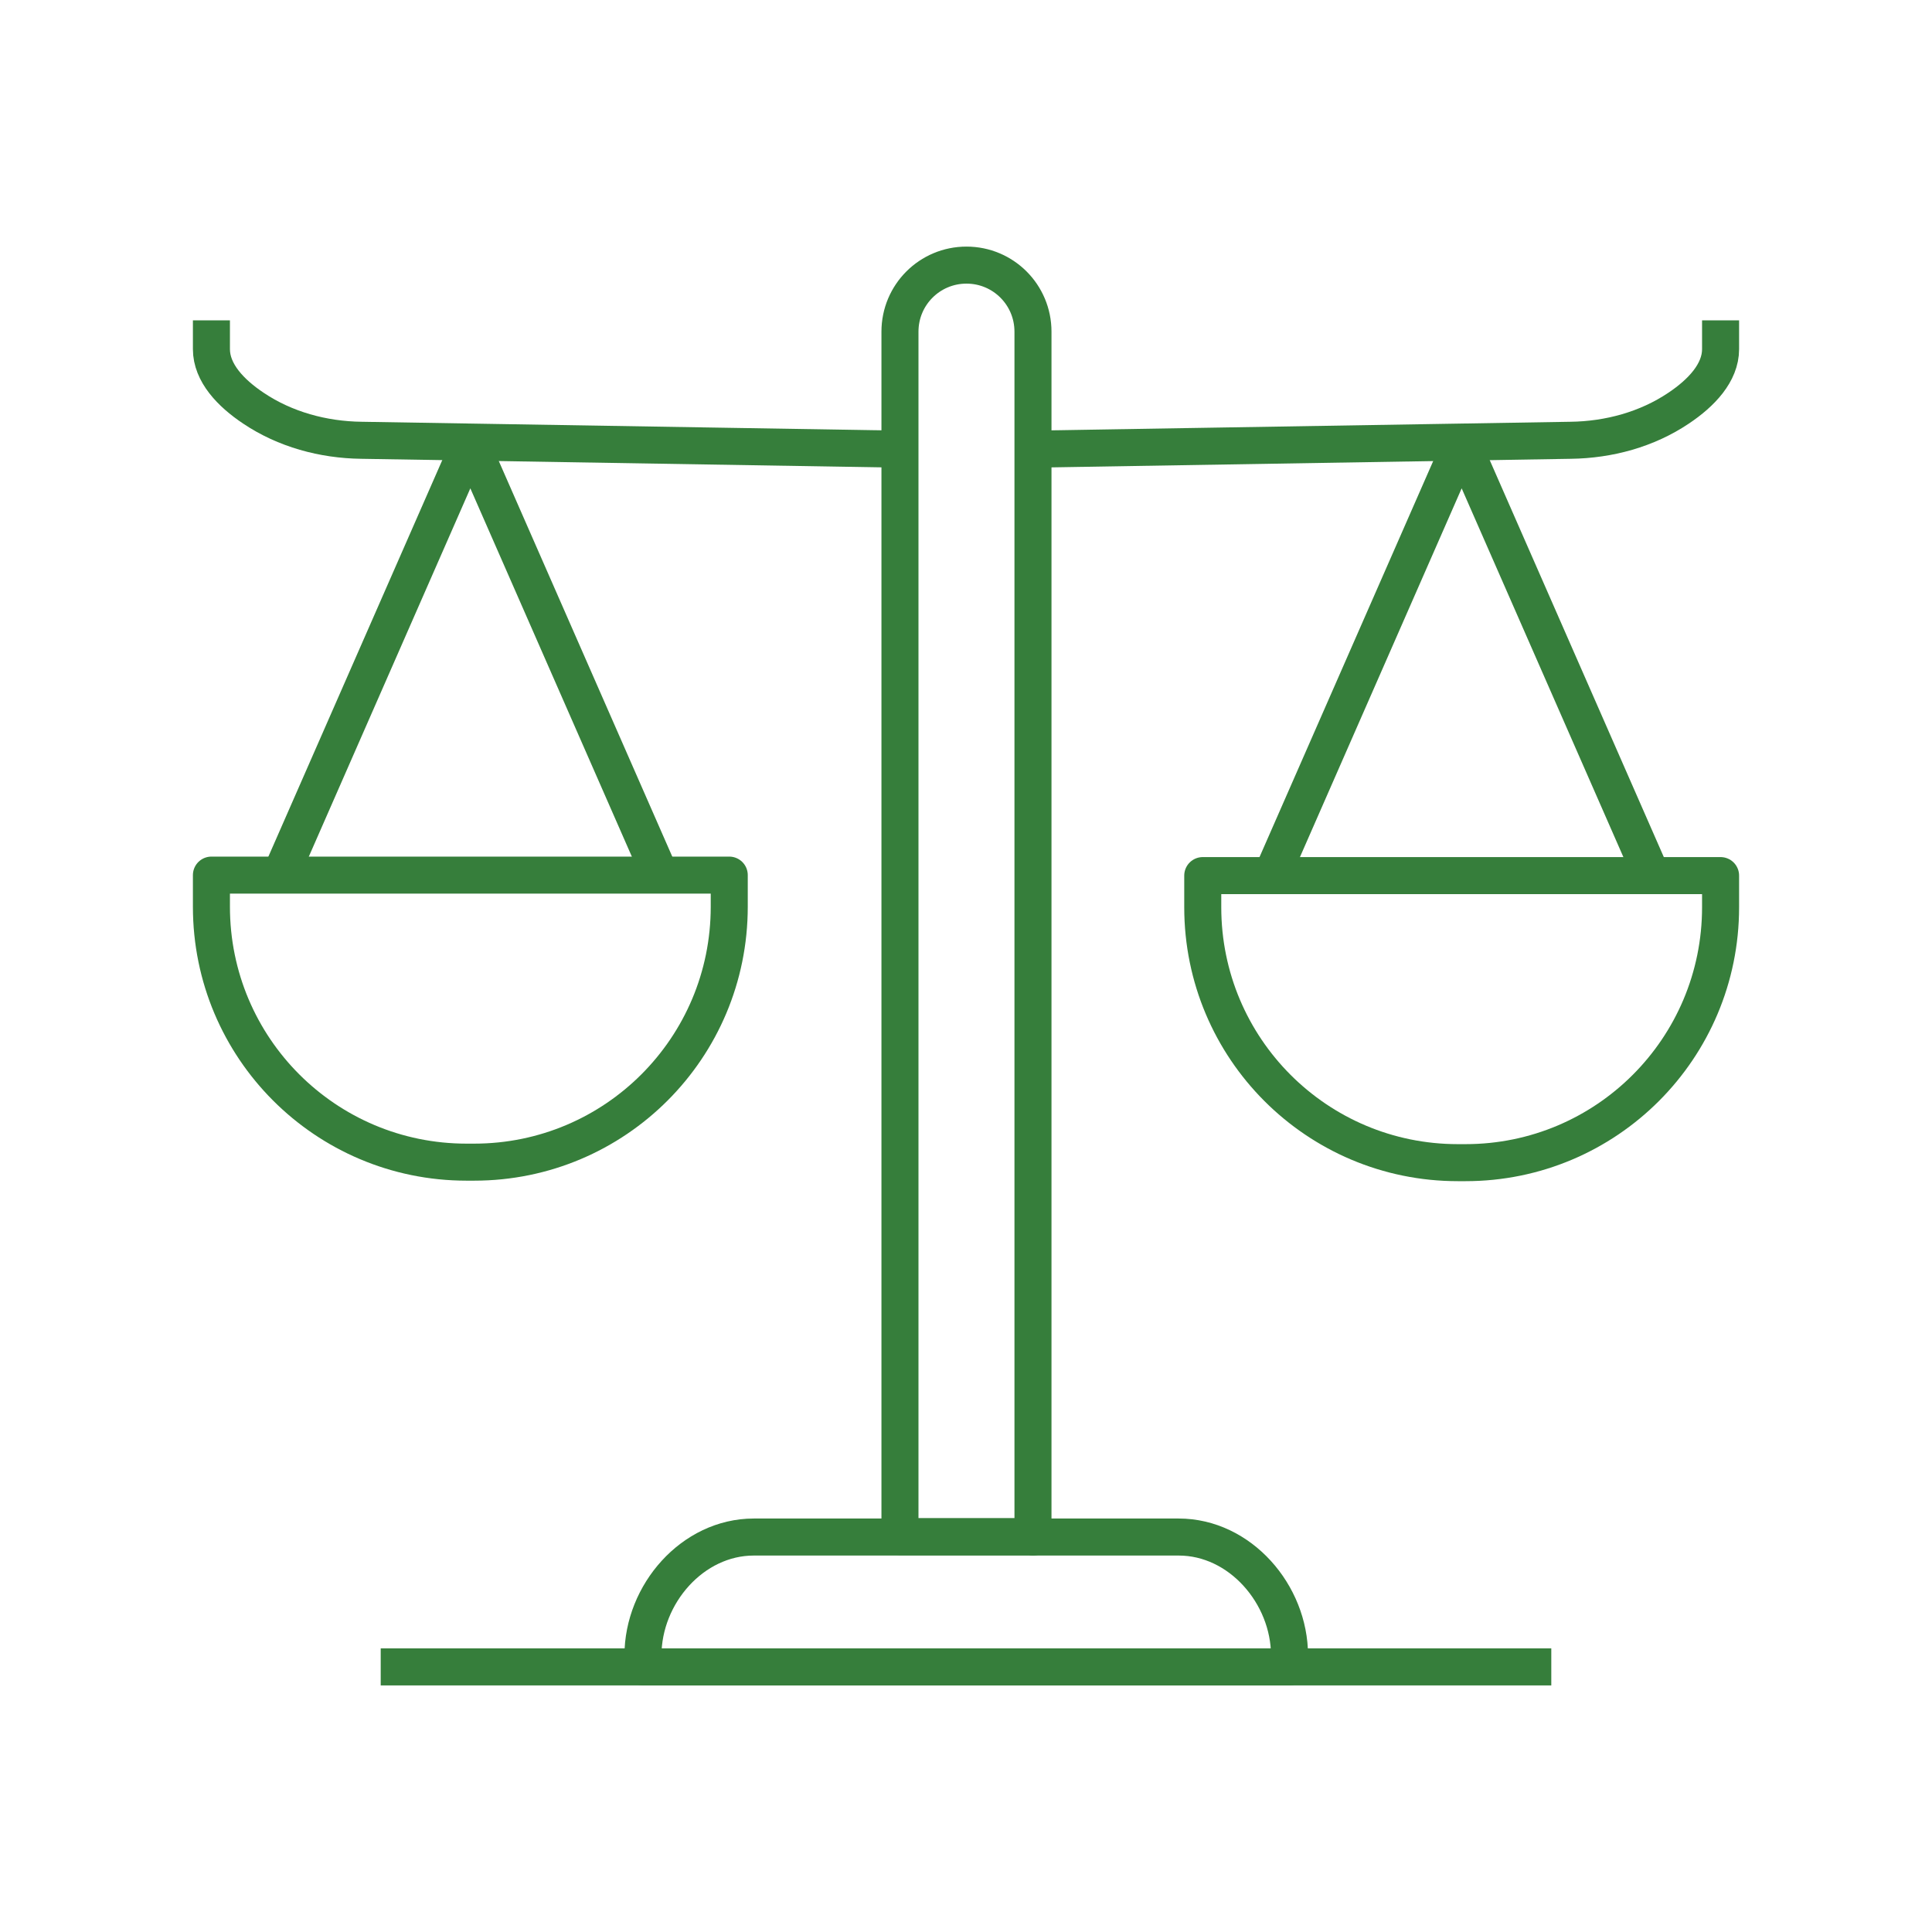
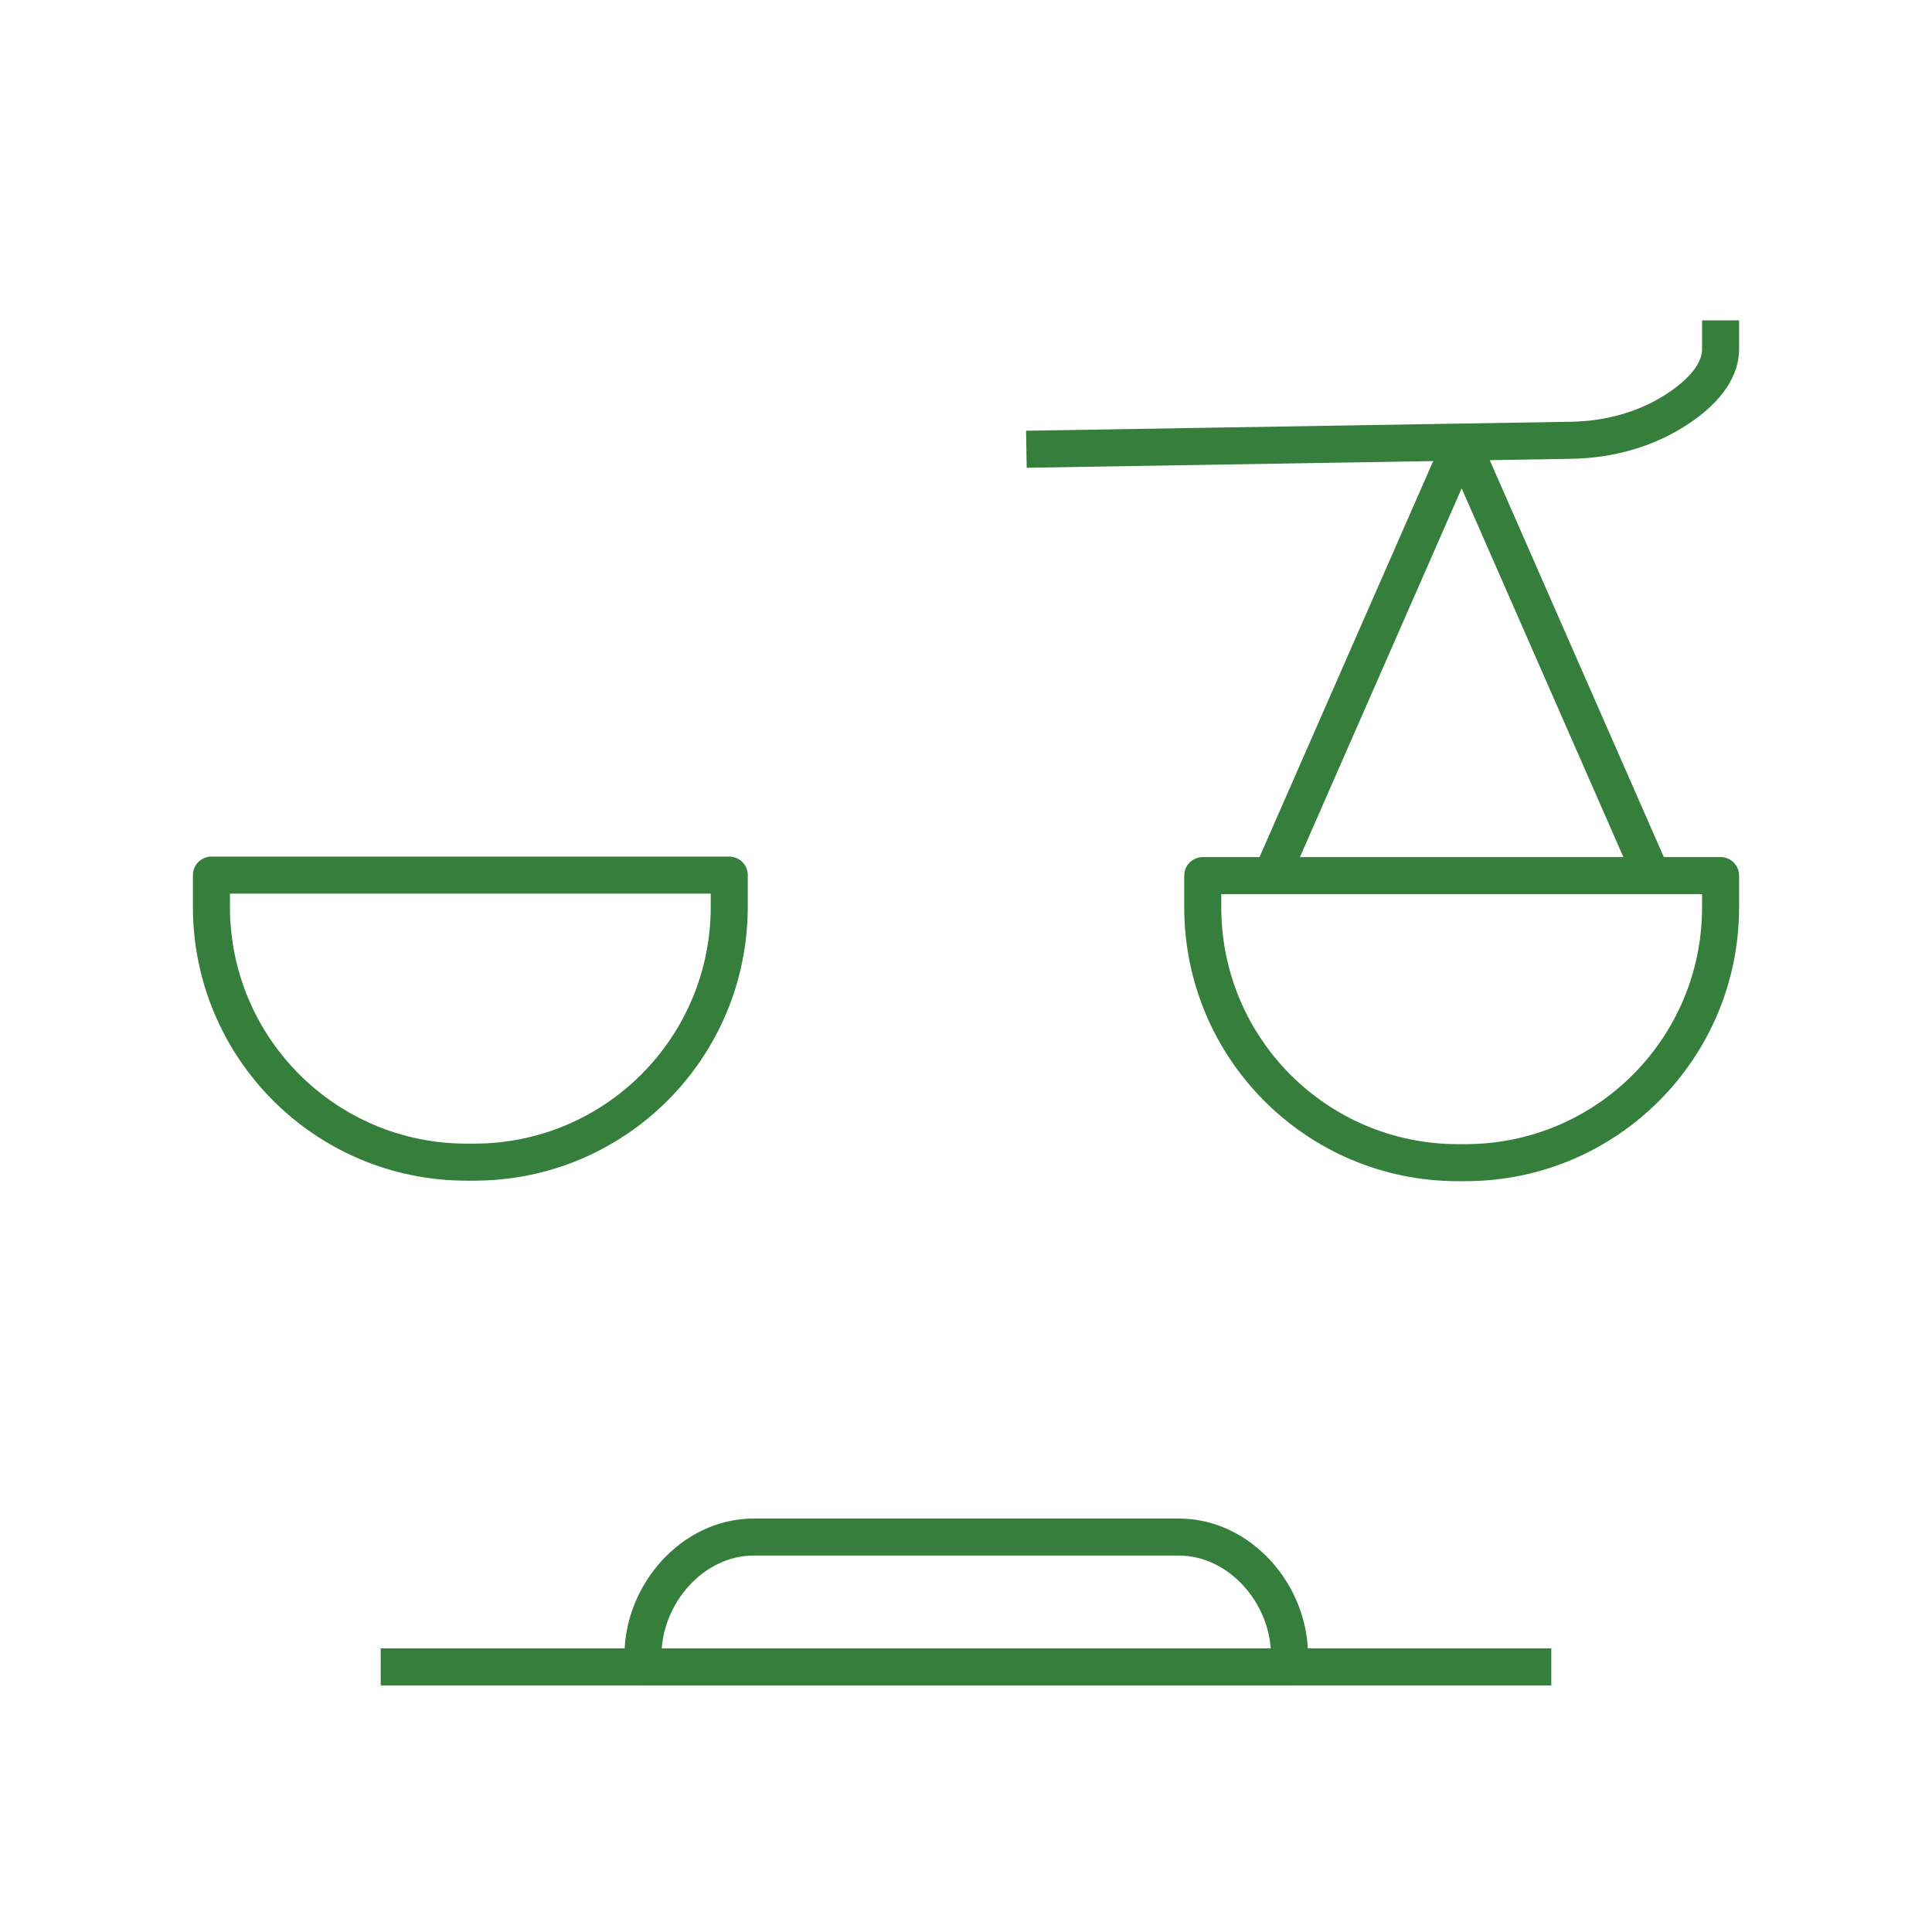
<svg xmlns="http://www.w3.org/2000/svg" width="72" height="72" viewBox="0 0 72 72" fill="none">
  <g clip-path="url(#clip0_10118_115)">
-     <path d="M38.478 57.264H33.539V12.361C33.539 10.988 34.647 9.88 36.018 9.88C37.389 9.88 38.496 10.988 38.496 12.361V57.282L38.478 57.264Z" stroke="#367E3B" stroke-width="1.38" stroke-linejoin="round" />
    <path d="M64.121 11.938V13.012C64.121 13.892 63.401 14.648 62.557 15.211C61.38 16.003 59.956 16.39 58.532 16.408L38.25 16.742" stroke="#367E3B" stroke-width="1.38" stroke-linejoin="round" />
    <path d="M44.823 32.631H64.121V33.81C64.121 39.071 59.868 43.329 54.613 43.329H54.331C49.076 43.329 44.823 39.071 44.823 33.81V32.631Z" stroke="#367E3B" stroke-width="1.38" stroke-linejoin="round" />
    <path d="M47.389 32.631L54.419 16.602C54.419 16.602 54.507 16.566 54.525 16.602L61.555 32.631" stroke="#367E3B" stroke-width="1.38" stroke-linejoin="round" />
    <path d="M48.039 62.12H23.961V61.698C23.961 59.41 25.806 57.281 28.091 57.281H43.927C46.212 57.281 48.057 59.41 48.057 61.698V62.12H48.039Z" stroke="#367E3B" stroke-width="1.38" stroke-linejoin="round" />
    <path d="M57.812 62.12H14.188" stroke="#367E3B" stroke-width="1.38" stroke-linejoin="round" />
-     <path d="M7.879 11.938V13.012C7.879 13.892 8.599 14.648 9.443 15.211C10.621 16.003 12.044 16.39 13.468 16.408L33.75 16.742" stroke="#367E3B" stroke-width="1.38" stroke-linejoin="round" />
    <path d="M17.669 43.31H17.387C12.132 43.31 7.879 39.053 7.879 33.791V32.613H27.177V33.791C27.177 39.053 22.924 43.31 17.669 43.31Z" stroke="#367E3B" stroke-width="1.38" stroke-linejoin="round" />
-     <path d="M24.611 32.631L17.581 16.602C17.581 16.602 17.493 16.566 17.475 16.602L10.445 32.631" stroke="#367E3B" stroke-width="1.38" stroke-linejoin="round" />
  </g>
  <defs>
    <clipPath id="clip0_10118_115">
      <rect width="58" height="54" fill="white" transform="translate(7 9)" />
    </clipPath>
  </defs>
</svg>